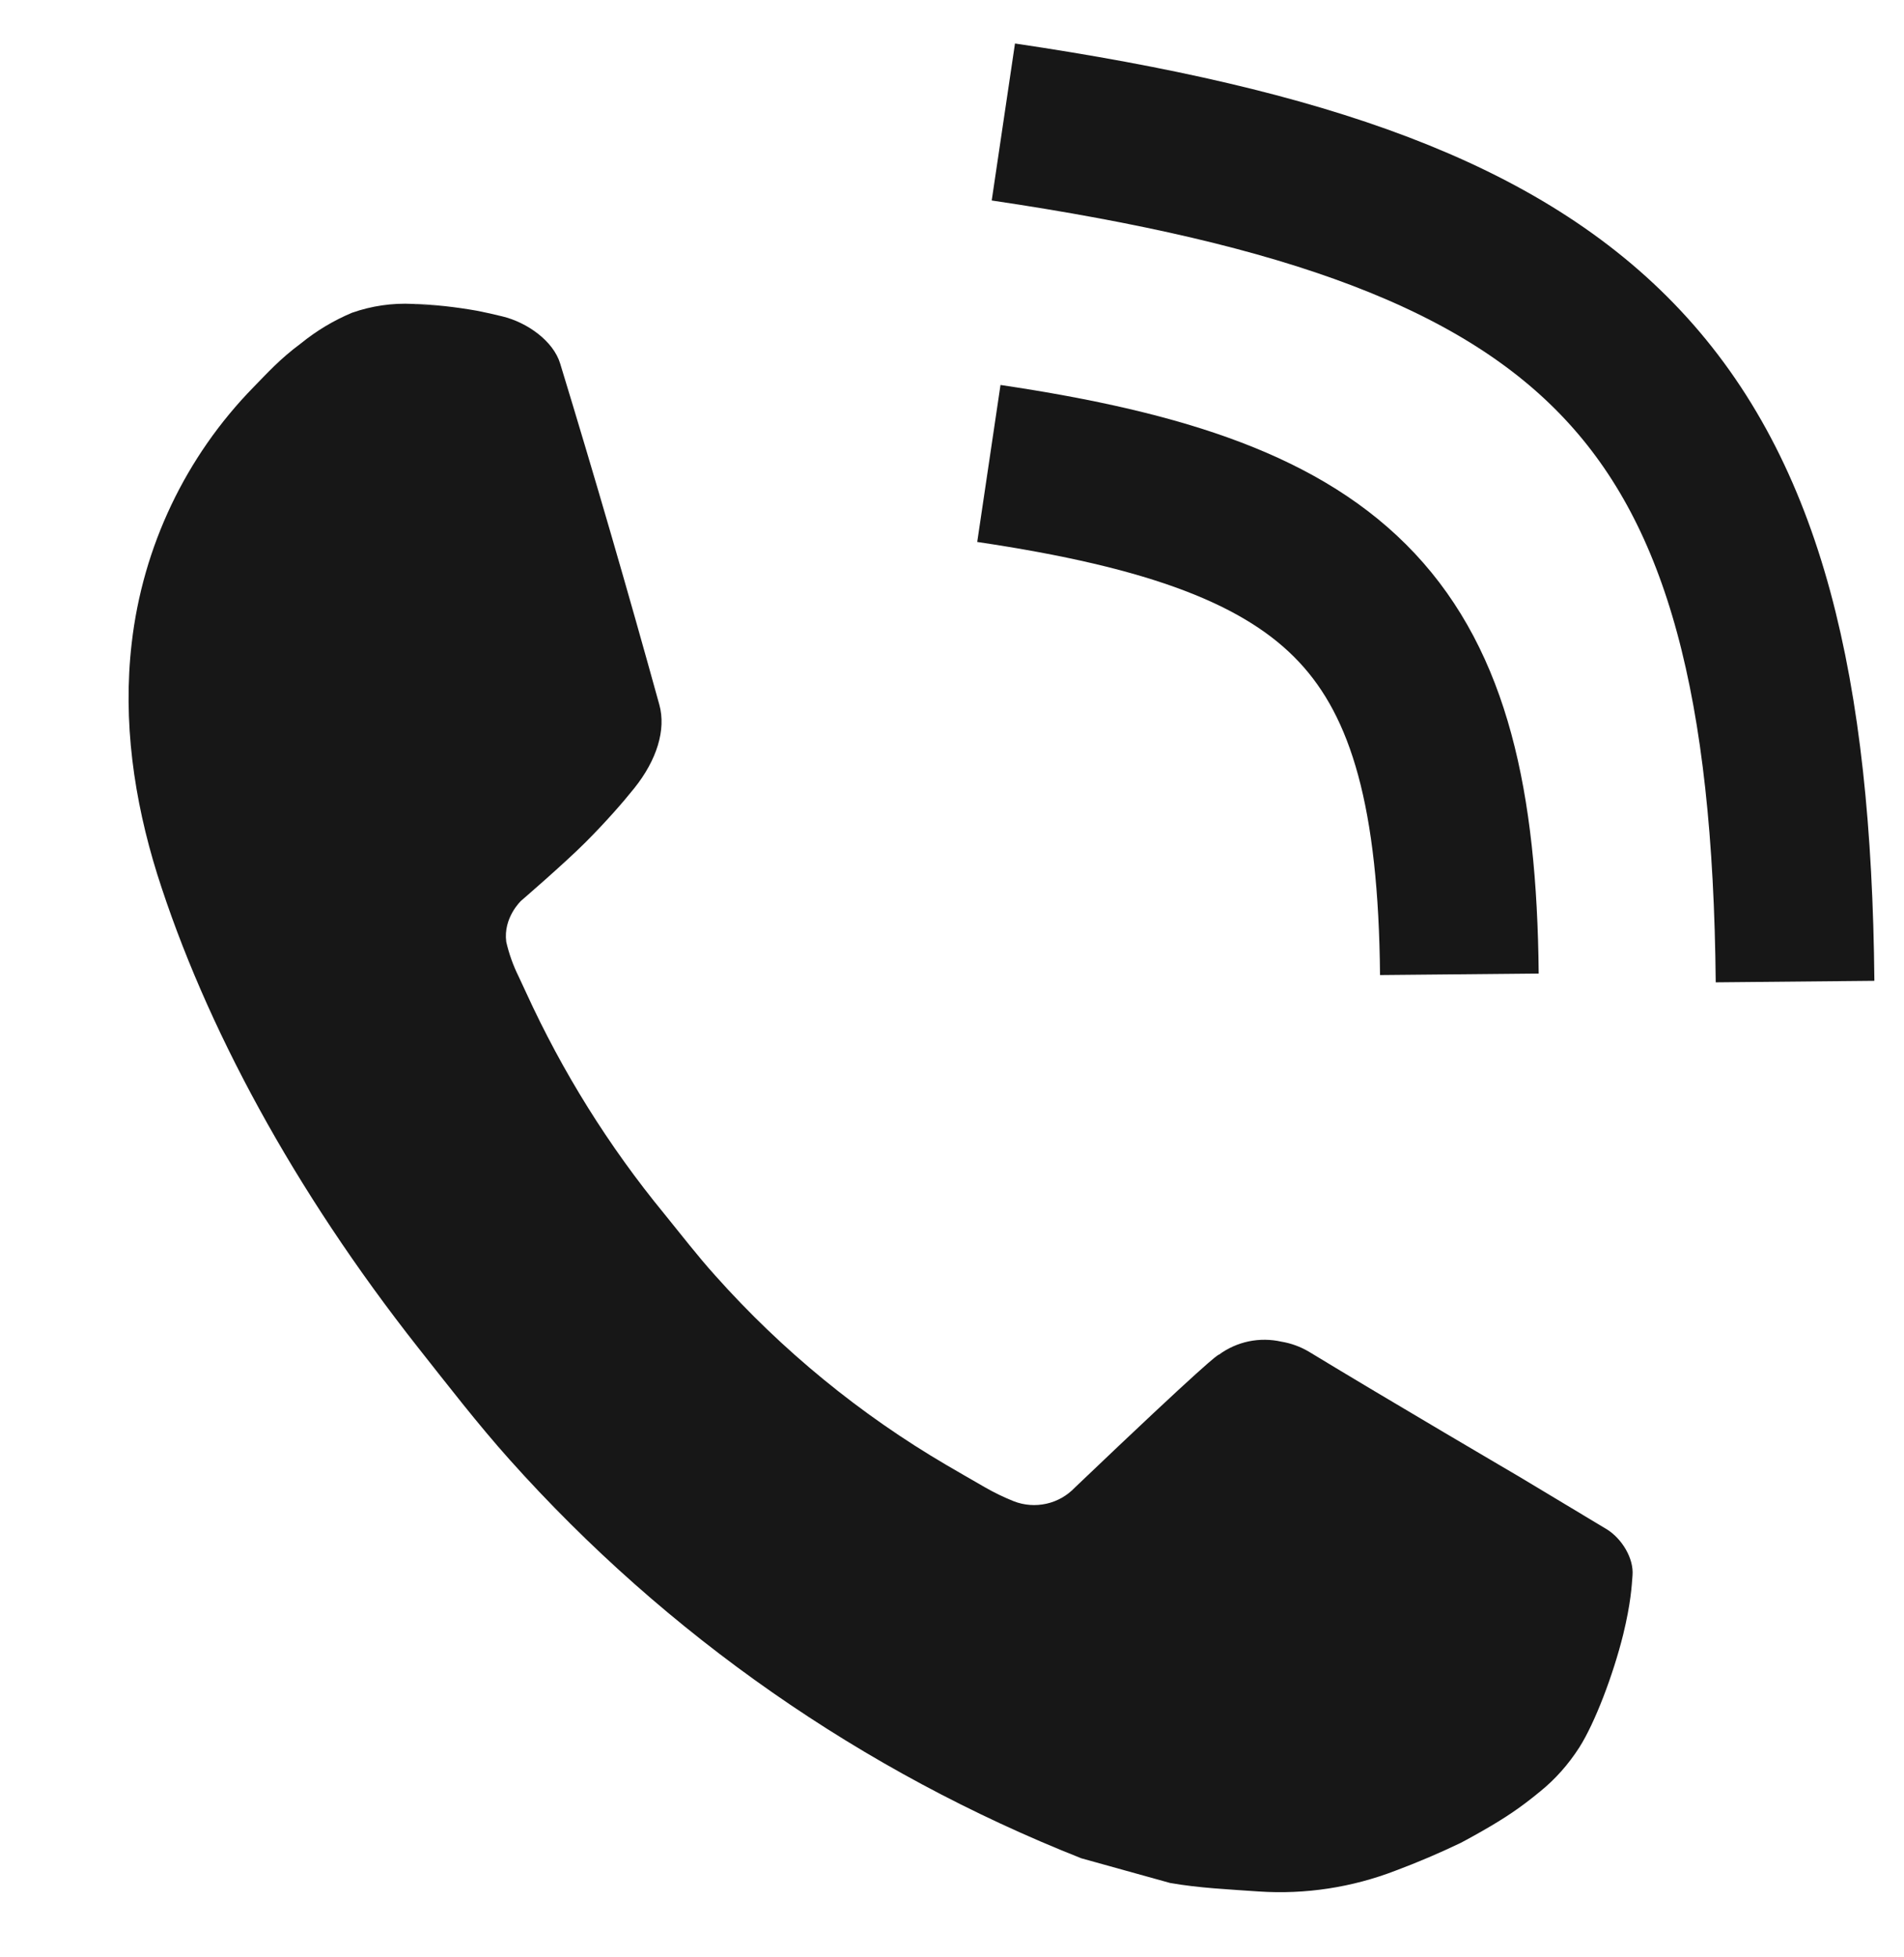
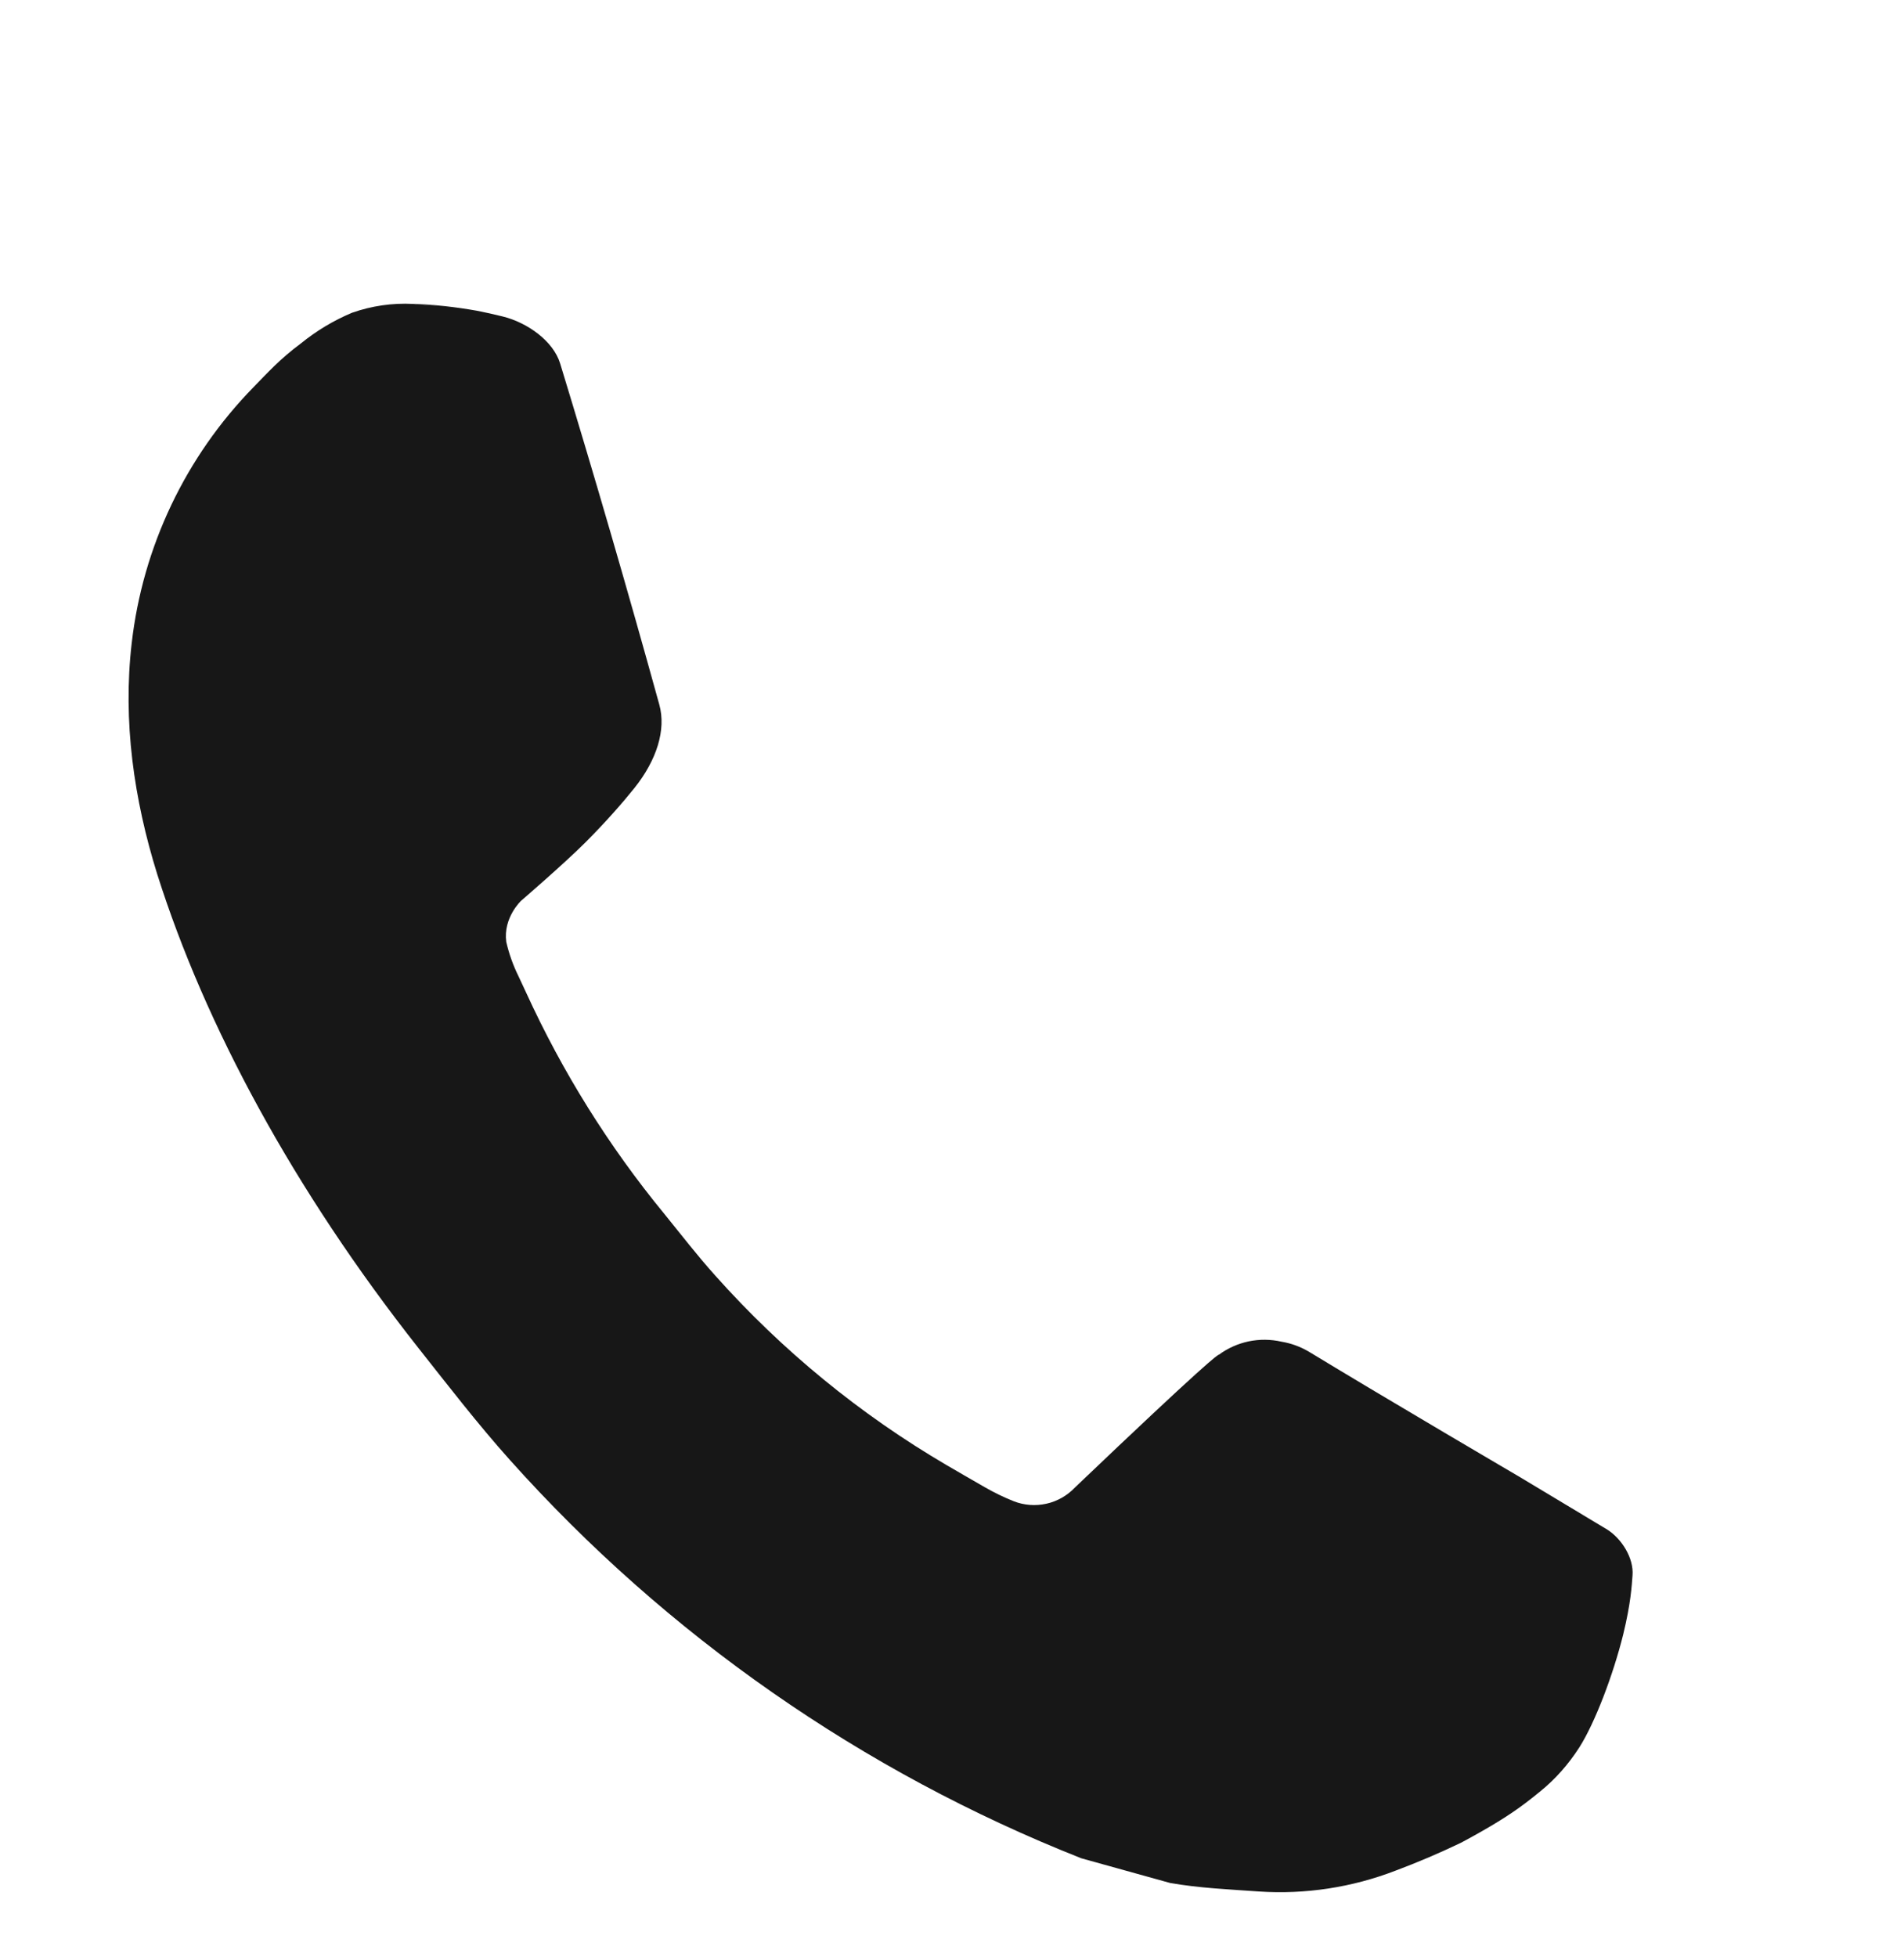
<svg xmlns="http://www.w3.org/2000/svg" width="100%" height="100%" viewBox="0 0 36 37" fill="none">
  <path d="M7.81 5.745L8.415 5.793L7.805 5.741C8.212 5.758 8.617 5.803 9.018 5.874C9.179 5.906 9.339 5.941 9.499 5.981C9.97 6.095 10.462 6.447 10.591 6.871C11.245 9.013 11.87 11.162 12.466 13.32C12.598 13.796 12.417 14.369 11.994 14.898C11.778 15.168 11.45 15.543 11.069 15.924C10.677 16.317 9.851 17.029 9.851 17.029C9.851 17.029 9.511 17.348 9.572 17.804C9.624 18.03 9.702 18.249 9.805 18.457L9.948 18.764C10.634 20.264 11.511 21.669 12.558 22.943C12.877 23.335 13.186 23.738 13.525 24.114C14.787 25.529 16.263 26.738 17.899 27.696C18.142 27.835 18.264 27.911 18.618 28.112C18.795 28.214 18.979 28.303 19.169 28.379C19.365 28.455 19.579 28.471 19.785 28.425C19.99 28.38 20.177 28.273 20.322 28.121C22.811 25.747 23.033 25.6 23.047 25.608C23.215 25.484 23.407 25.399 23.611 25.356C23.815 25.314 24.026 25.316 24.229 25.362C24.411 25.392 24.585 25.456 24.744 25.549C26.256 26.468 28.735 27.92 28.735 27.92L30.391 28.915C30.666 29.091 30.893 29.456 30.867 29.78C30.852 29.982 30.834 30.309 30.691 30.896C30.501 31.663 30.155 32.57 29.861 33.032C29.652 33.357 29.405 33.634 29.121 33.864C28.742 34.176 28.467 34.359 28.026 34.612C27.755 34.766 27.617 34.837 27.617 34.837C27.215 35.03 26.804 35.205 26.387 35.361C25.563 35.679 24.68 35.814 23.799 35.755C23.237 35.715 22.675 35.691 22.123 35.594L20.446 35.128C16.307 33.492 12.606 30.913 9.638 27.595C9.03 26.915 8.476 26.196 7.909 25.479C5.558 22.498 3.878 19.385 2.973 16.526C2.532 15.113 2.319 13.633 2.49 12.159C2.699 10.334 3.51 8.63 4.795 7.317C5.049 7.058 5.289 6.788 5.69 6.491C5.983 6.253 6.308 6.058 6.656 5.912C7.026 5.782 7.418 5.725 7.81 5.745Z" fill="#171717" />
-   <path d="M18.971 2.306C30.349 3.993 33.834 7.445 33.94 18.555" stroke="#171717" stroke-width="3" />
-   <path d="M18.697 8.761C25.459 9.764 27.53 11.815 27.593 18.417" stroke="#171717" stroke-width="3" />
</svg>